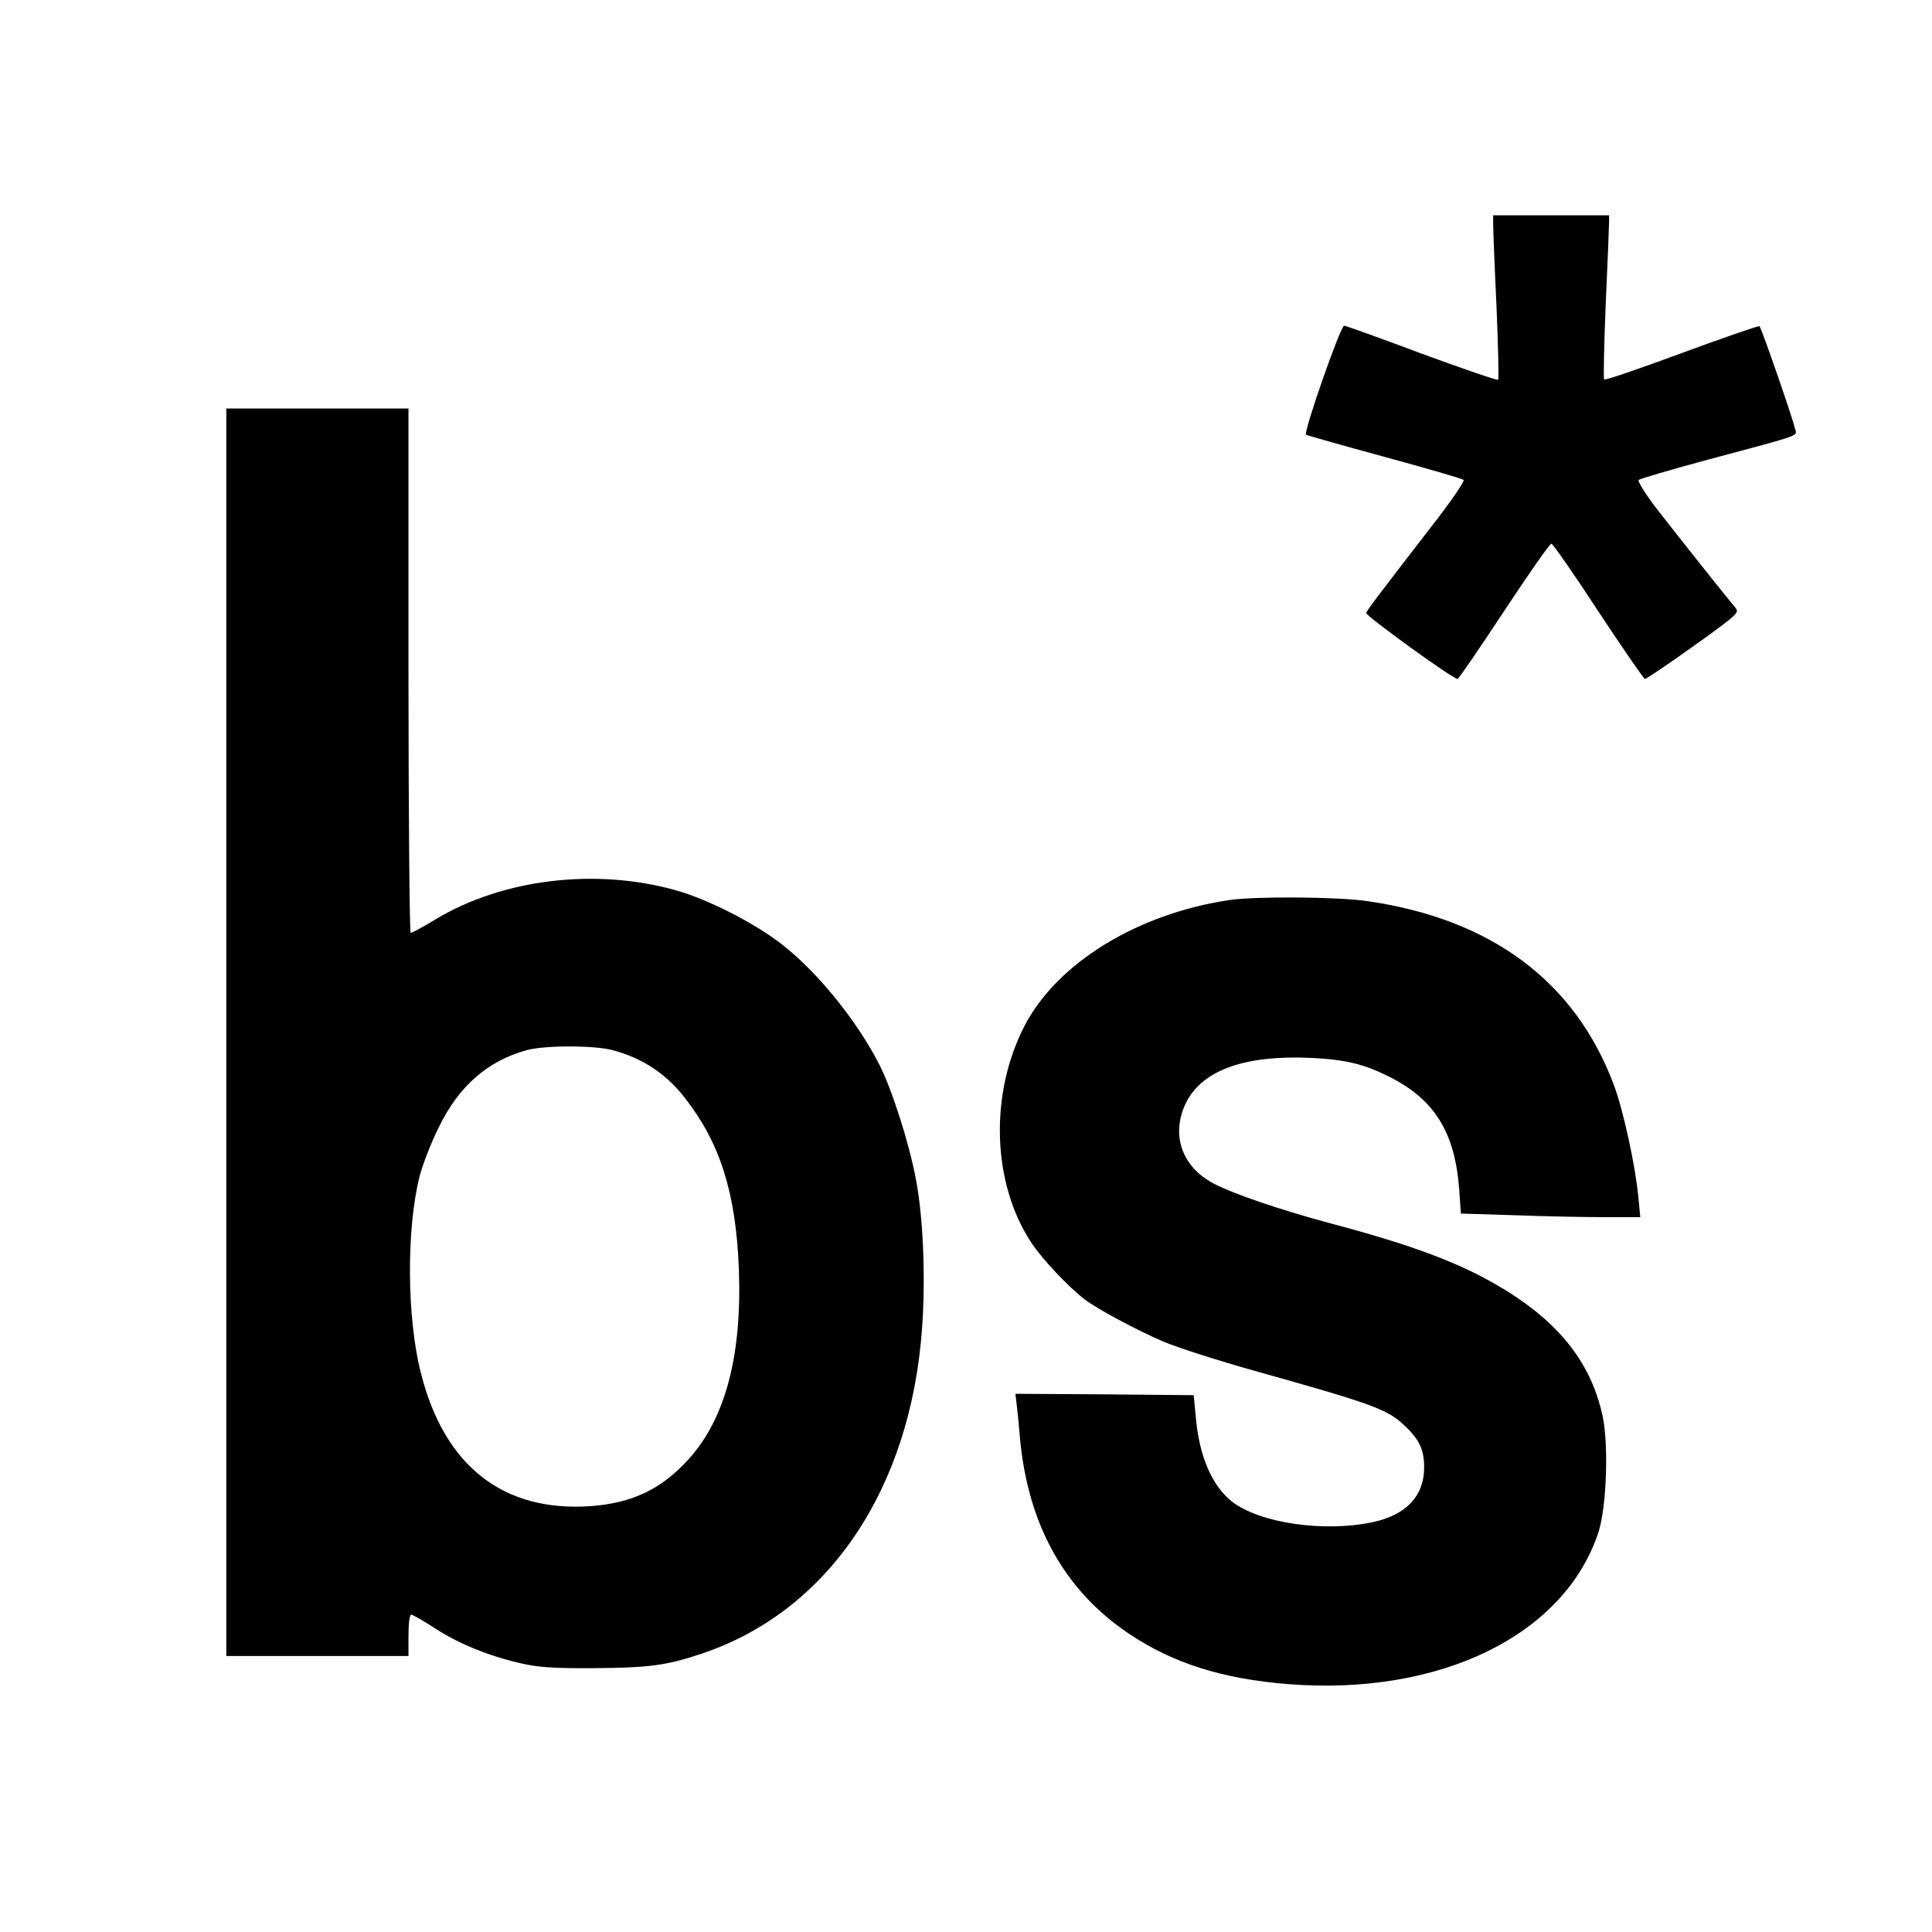
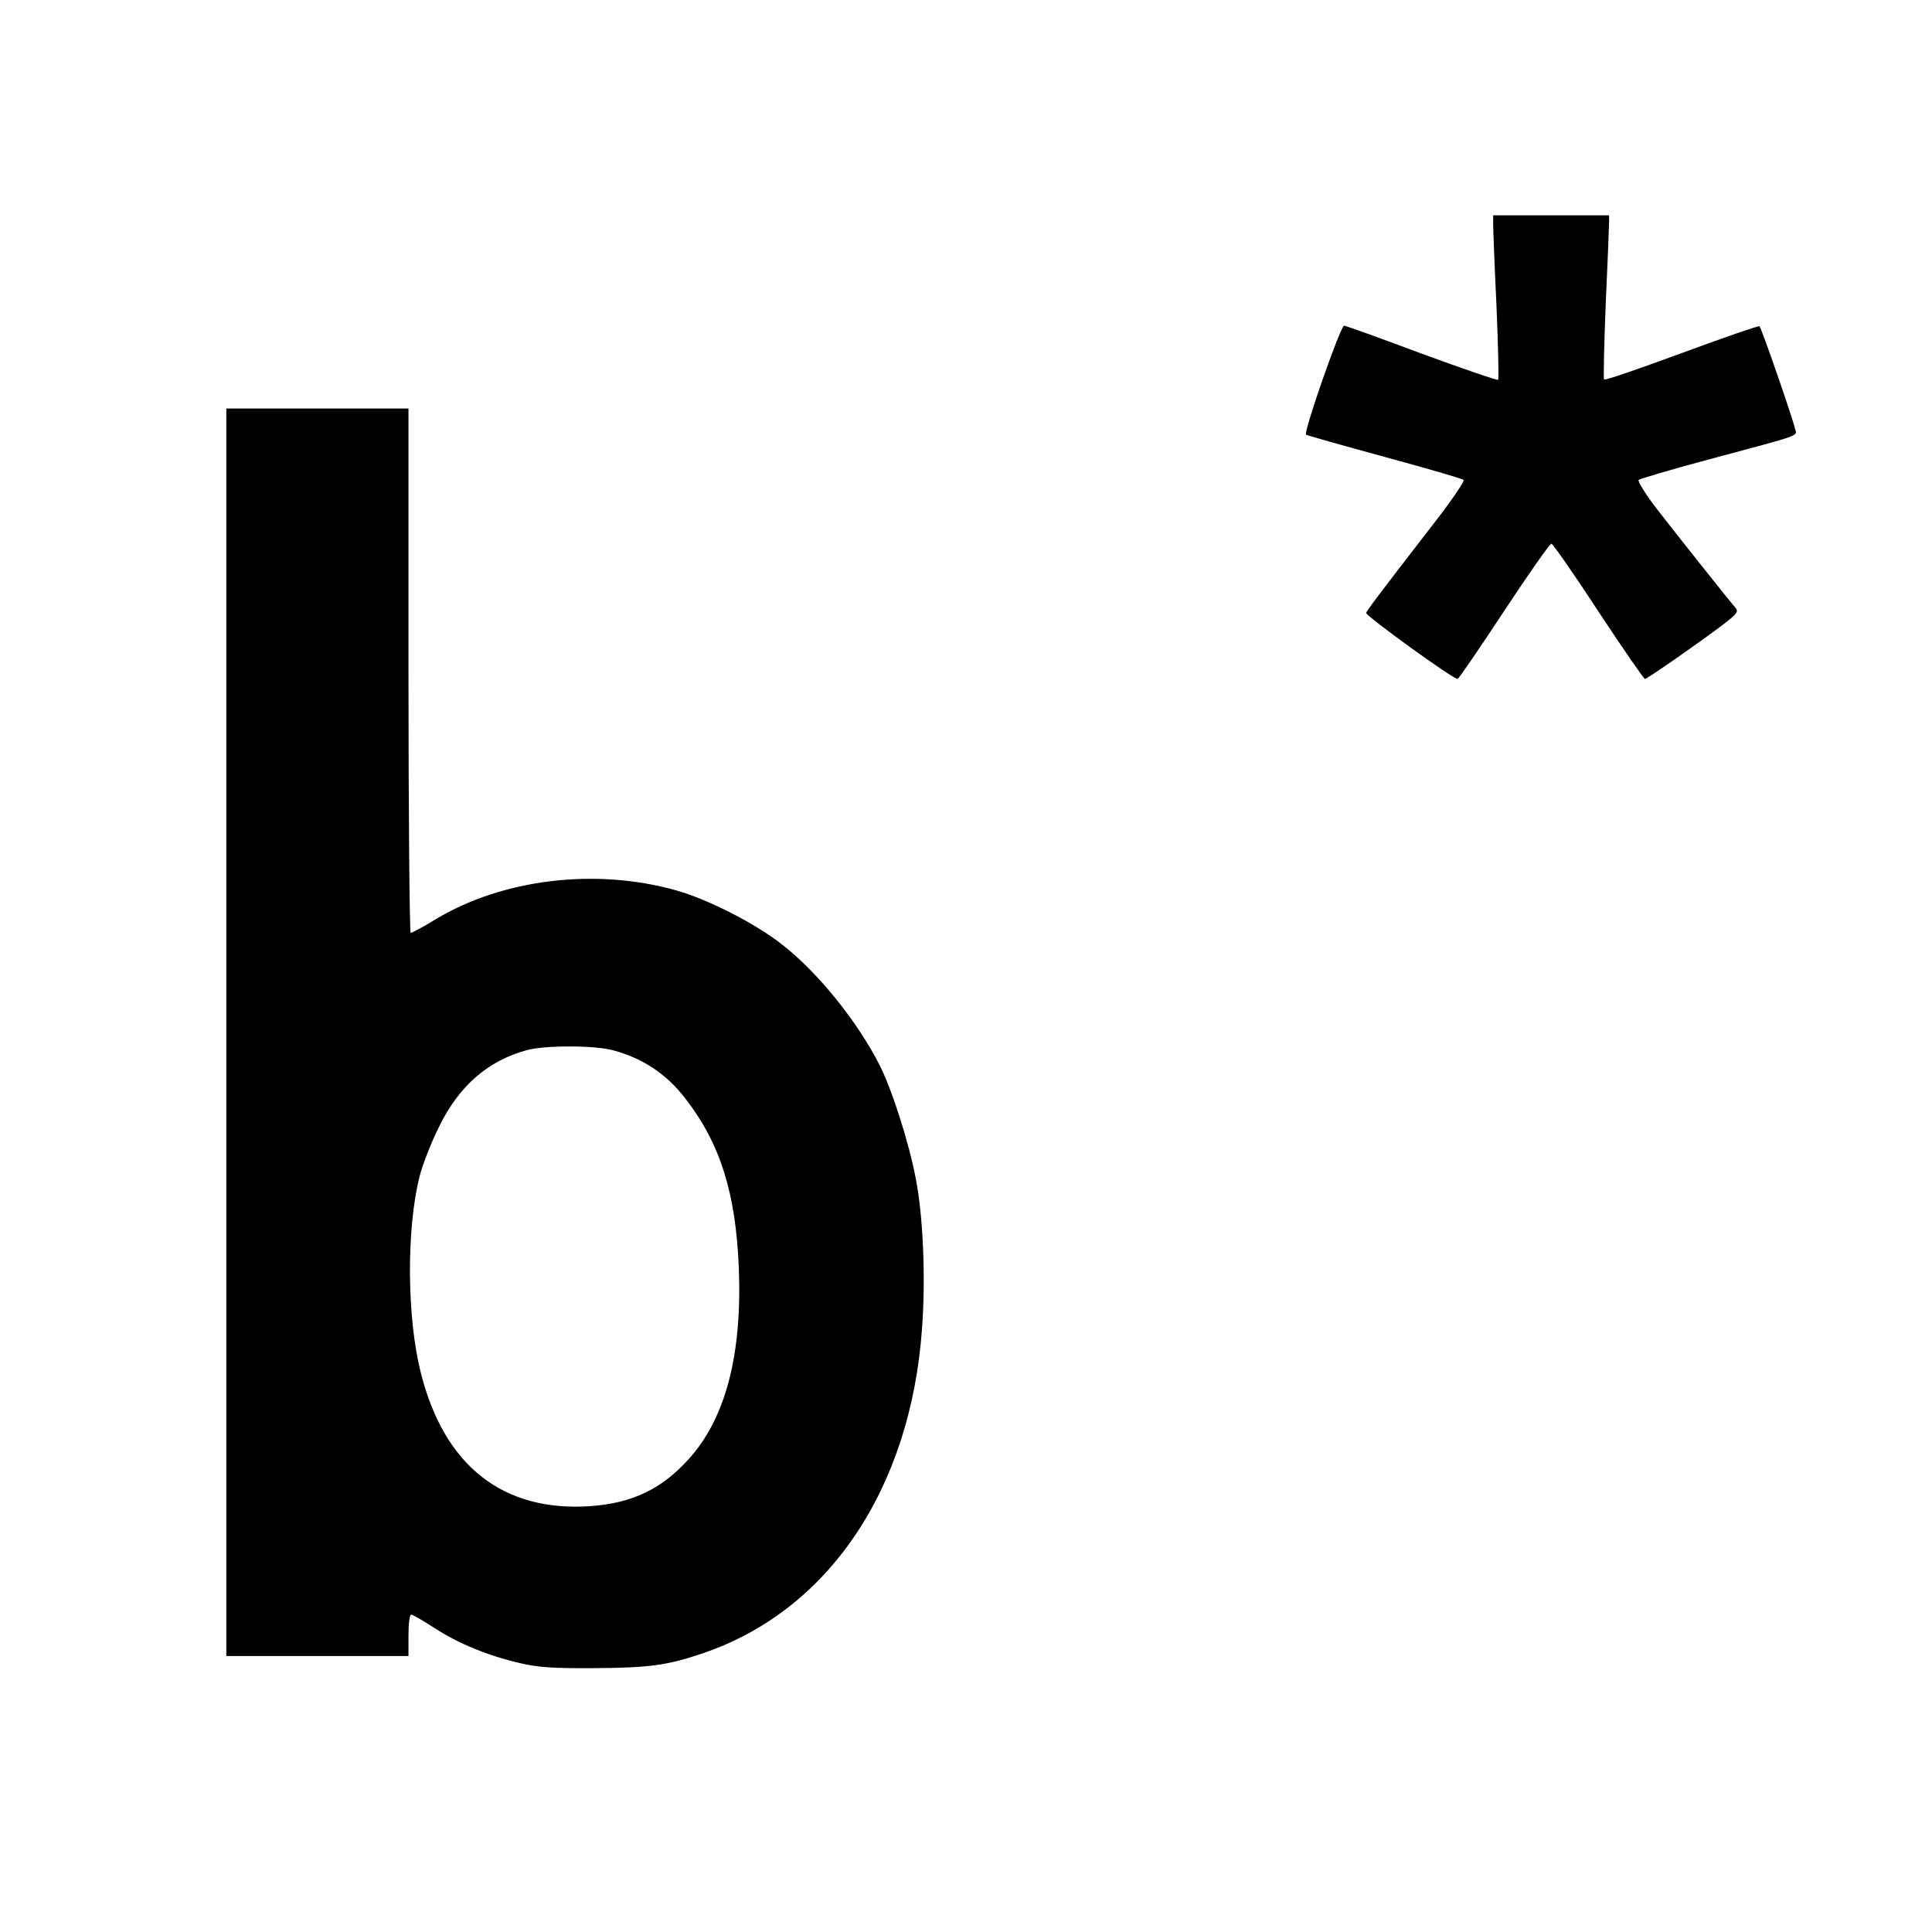
<svg xmlns="http://www.w3.org/2000/svg" version="1.0" width="700pt" height="700pt" viewBox="0 0 700 700" preserveAspectRatio="xMidYMid meet">
  <g transform="translate(0,700) scale(0.1,-0.1)" fill="#000000" stroke="none">
    <path d="M5410 6188 c0 -18 5 -151 12 -295 6 -145 9 -265 6 -269 -3 -3 -128 40 -278 95 -149 56 -275 101 -280 101 -13 0 -148 -386 -138 -395 2 -2 129 -38 283 -80 154 -42 283 -79 288 -84 4 -4 -45 -77 -110 -160 -201 -260 -243 -316 -243 -322 0 -12 314 -239 331 -239 4 0 79 110 168 245 89 135 166 245 172 245 5 0 82 -110 170 -245 89 -135 165 -245 169 -245 8 0 200 134 283 197 52 40 57 47 44 62 -35 41 -222 277 -287 361 -39 51 -67 97 -63 101 4 4 118 38 253 74 350 94 321 83 313 114 -8 37 -121 363 -128 369 -2 3 -129 -41 -281 -97 -152 -56 -279 -100 -282 -96 -3 3 0 128 6 278 7 149 12 282 12 295 l0 22 -210 0 -210 0 0 -32z" />
    <path d="M820 3260 l0 -2260 330 0 330 0 0 75 c0 42 4 75 10 75 5 0 43 -22 85 -49 86 -56 193 -100 310 -127 64 -15 117 -19 265 -18 198 1 266 10 388 51 461 152 762 596 803 1183 13 181 4 402 -23 540 -24 128 -86 322 -131 411 -80 157 -221 333 -351 435 -97 77 -269 165 -386 198 -291 82 -628 42 -872 -105 -44 -27 -85 -49 -90 -49 -4 0 -8 428 -8 950 l0 950 -330 0 -330 0 0 -2260z m1400 -65 c108 -29 194 -85 263 -175 126 -162 183 -341 194 -616 12 -313 -48 -544 -183 -692 -97 -107 -203 -158 -354 -169 -317 -22 -530 145 -615 482 -51 200 -53 520 -5 712 11 43 42 123 70 179 73 150 177 240 318 279 65 18 244 18 312 0z" />
-     <path d="M4455 3739 c-333 -49 -625 -228 -743 -456 -127 -246 -118 -567 23 -783 39 -60 135 -162 195 -208 46 -35 186 -110 283 -152 54 -23 202 -70 330 -106 418 -117 480 -139 538 -192 60 -54 79 -92 79 -159 0 -103 -65 -172 -186 -198 -178 -38 -412 -3 -511 75 -71 56 -118 164 -130 302 l-8 83 -323 3 -323 2 5 -42 c3 -24 8 -74 11 -113 28 -317 161 -557 395 -714 161 -108 340 -164 578 -183 551 -43 1002 178 1124 552 29 91 37 318 14 422 -44 199 -167 349 -391 477 -140 80 -307 142 -585 216 -188 50 -364 110 -435 148 -116 62 -154 181 -96 295 60 116 214 170 451 159 125 -6 192 -22 285 -69 163 -82 237 -202 252 -408 l6 -87 195 -6 c107 -4 254 -7 325 -7 l130 0 -7 73 c-11 115 -54 313 -89 407 -141 375 -444 600 -892 665 -110 16 -402 18 -500 4z" />
  </g>
</svg>